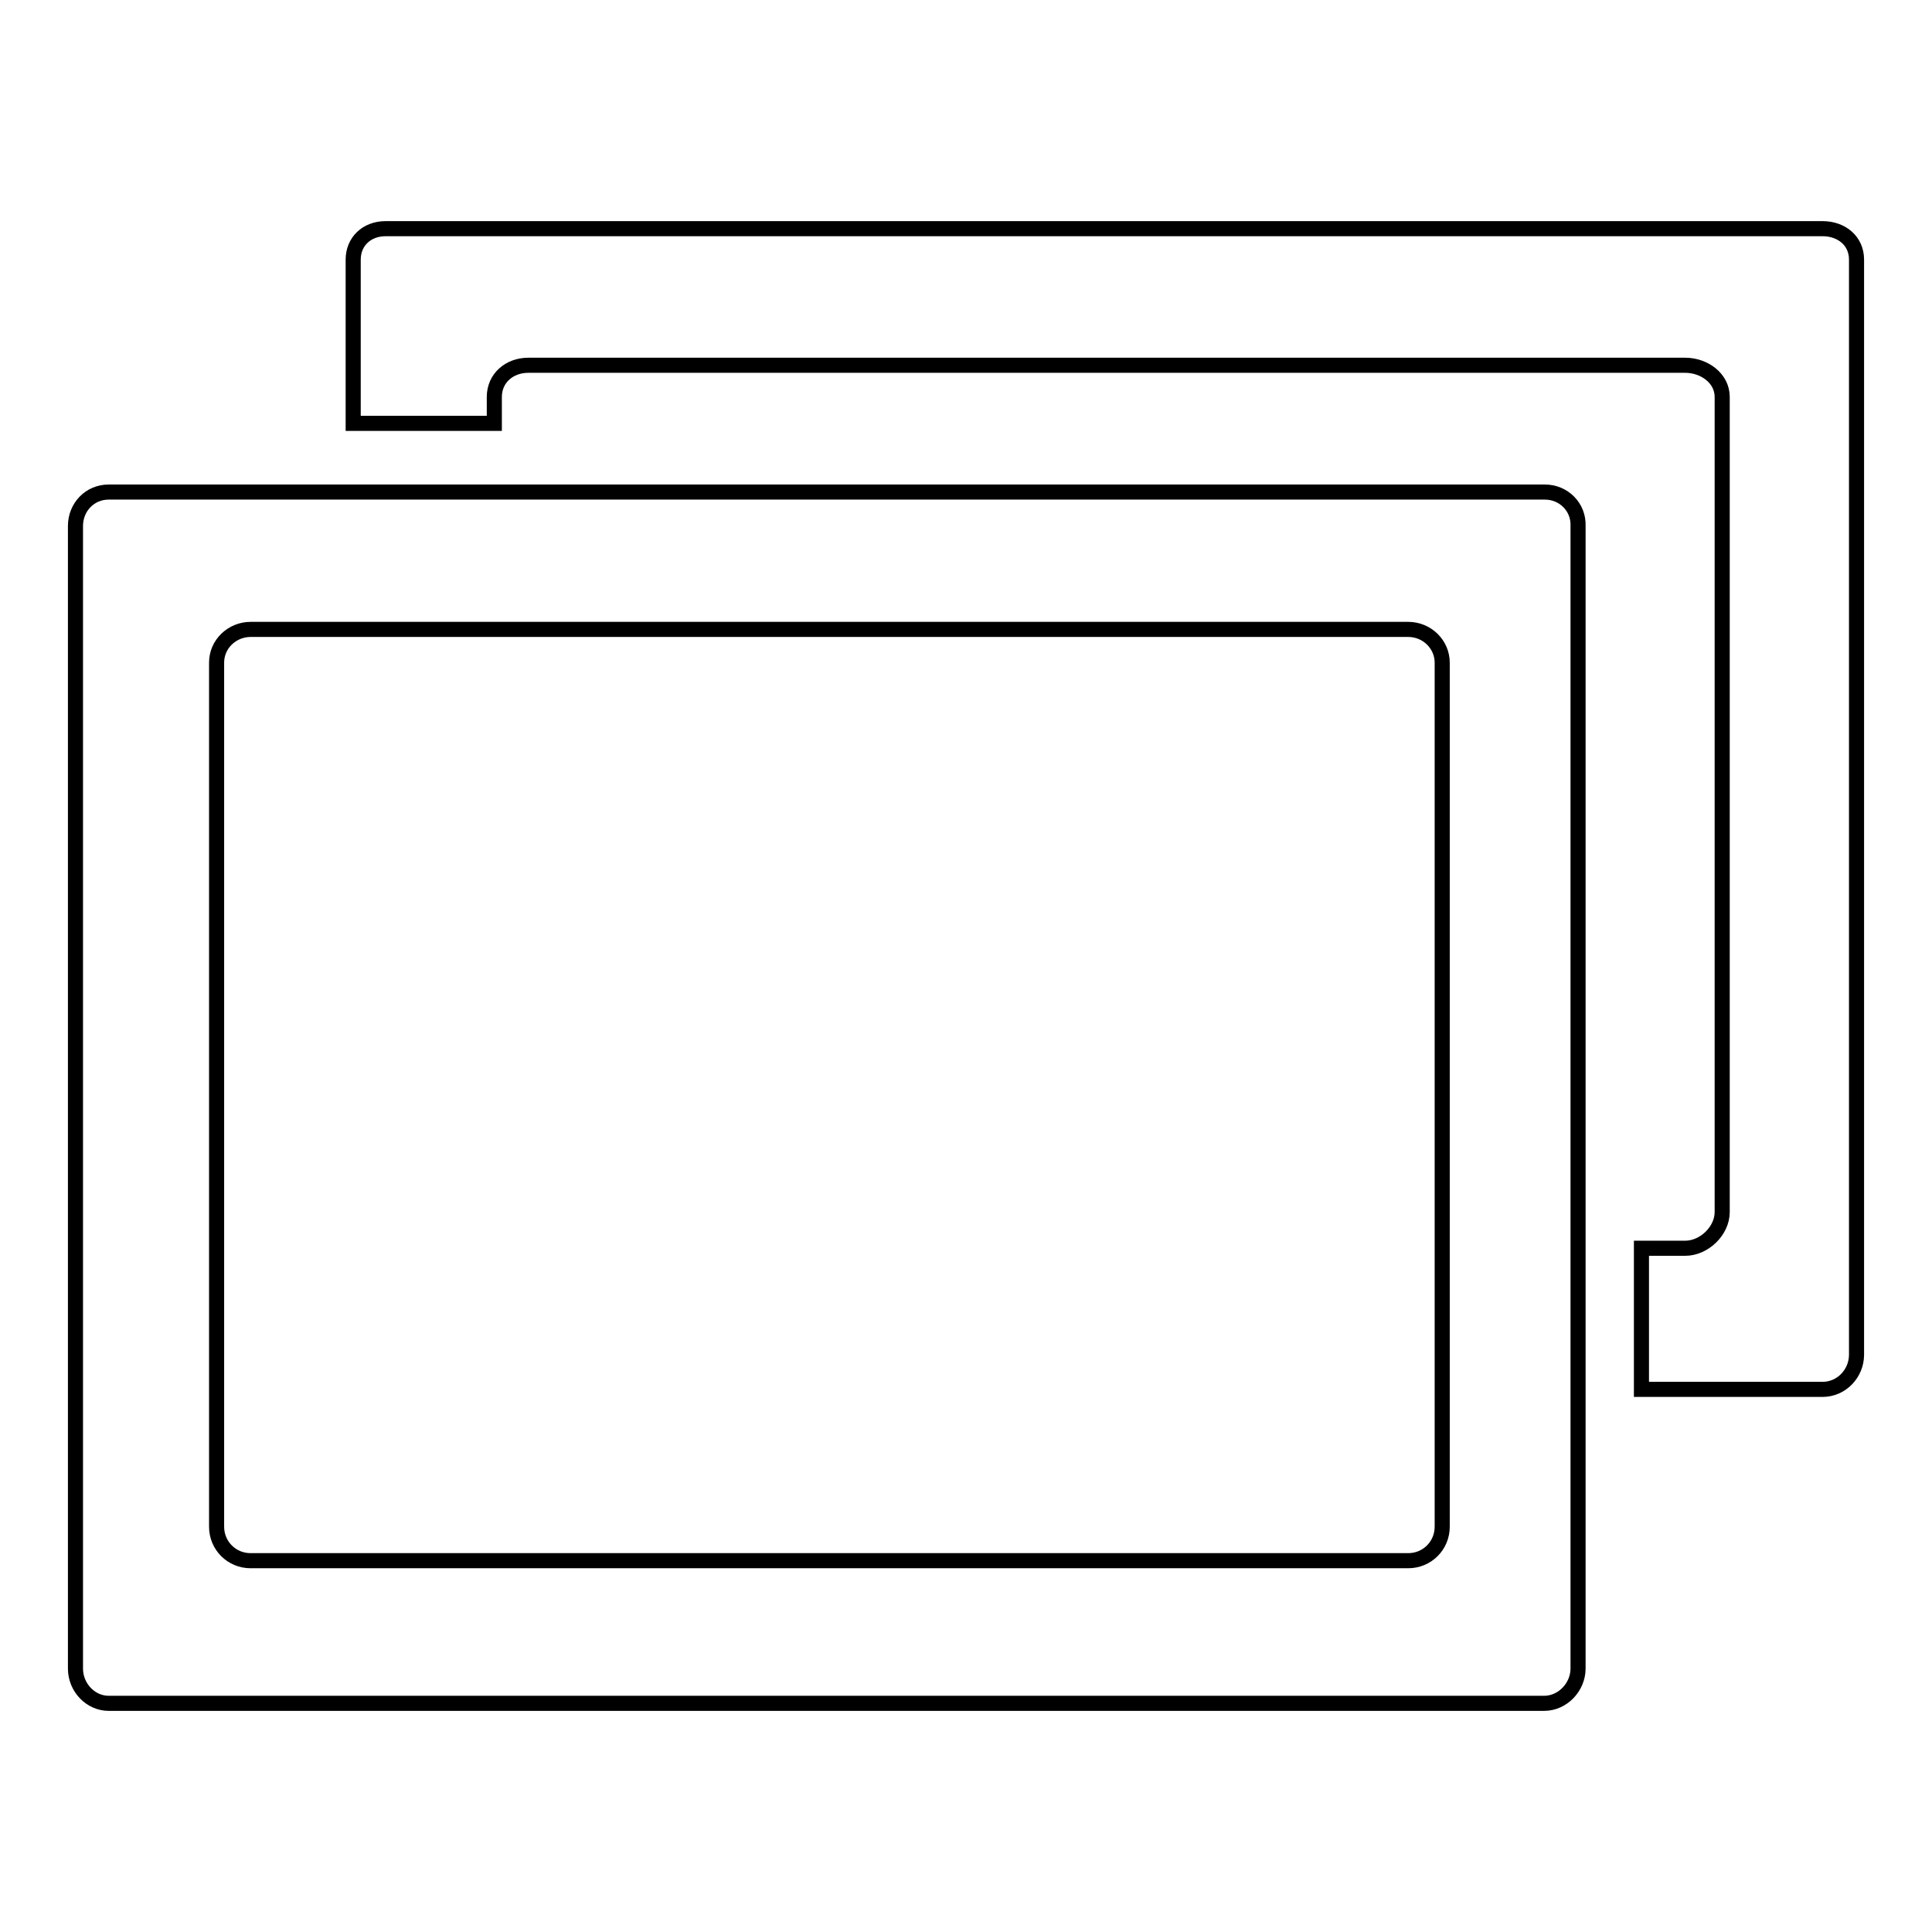
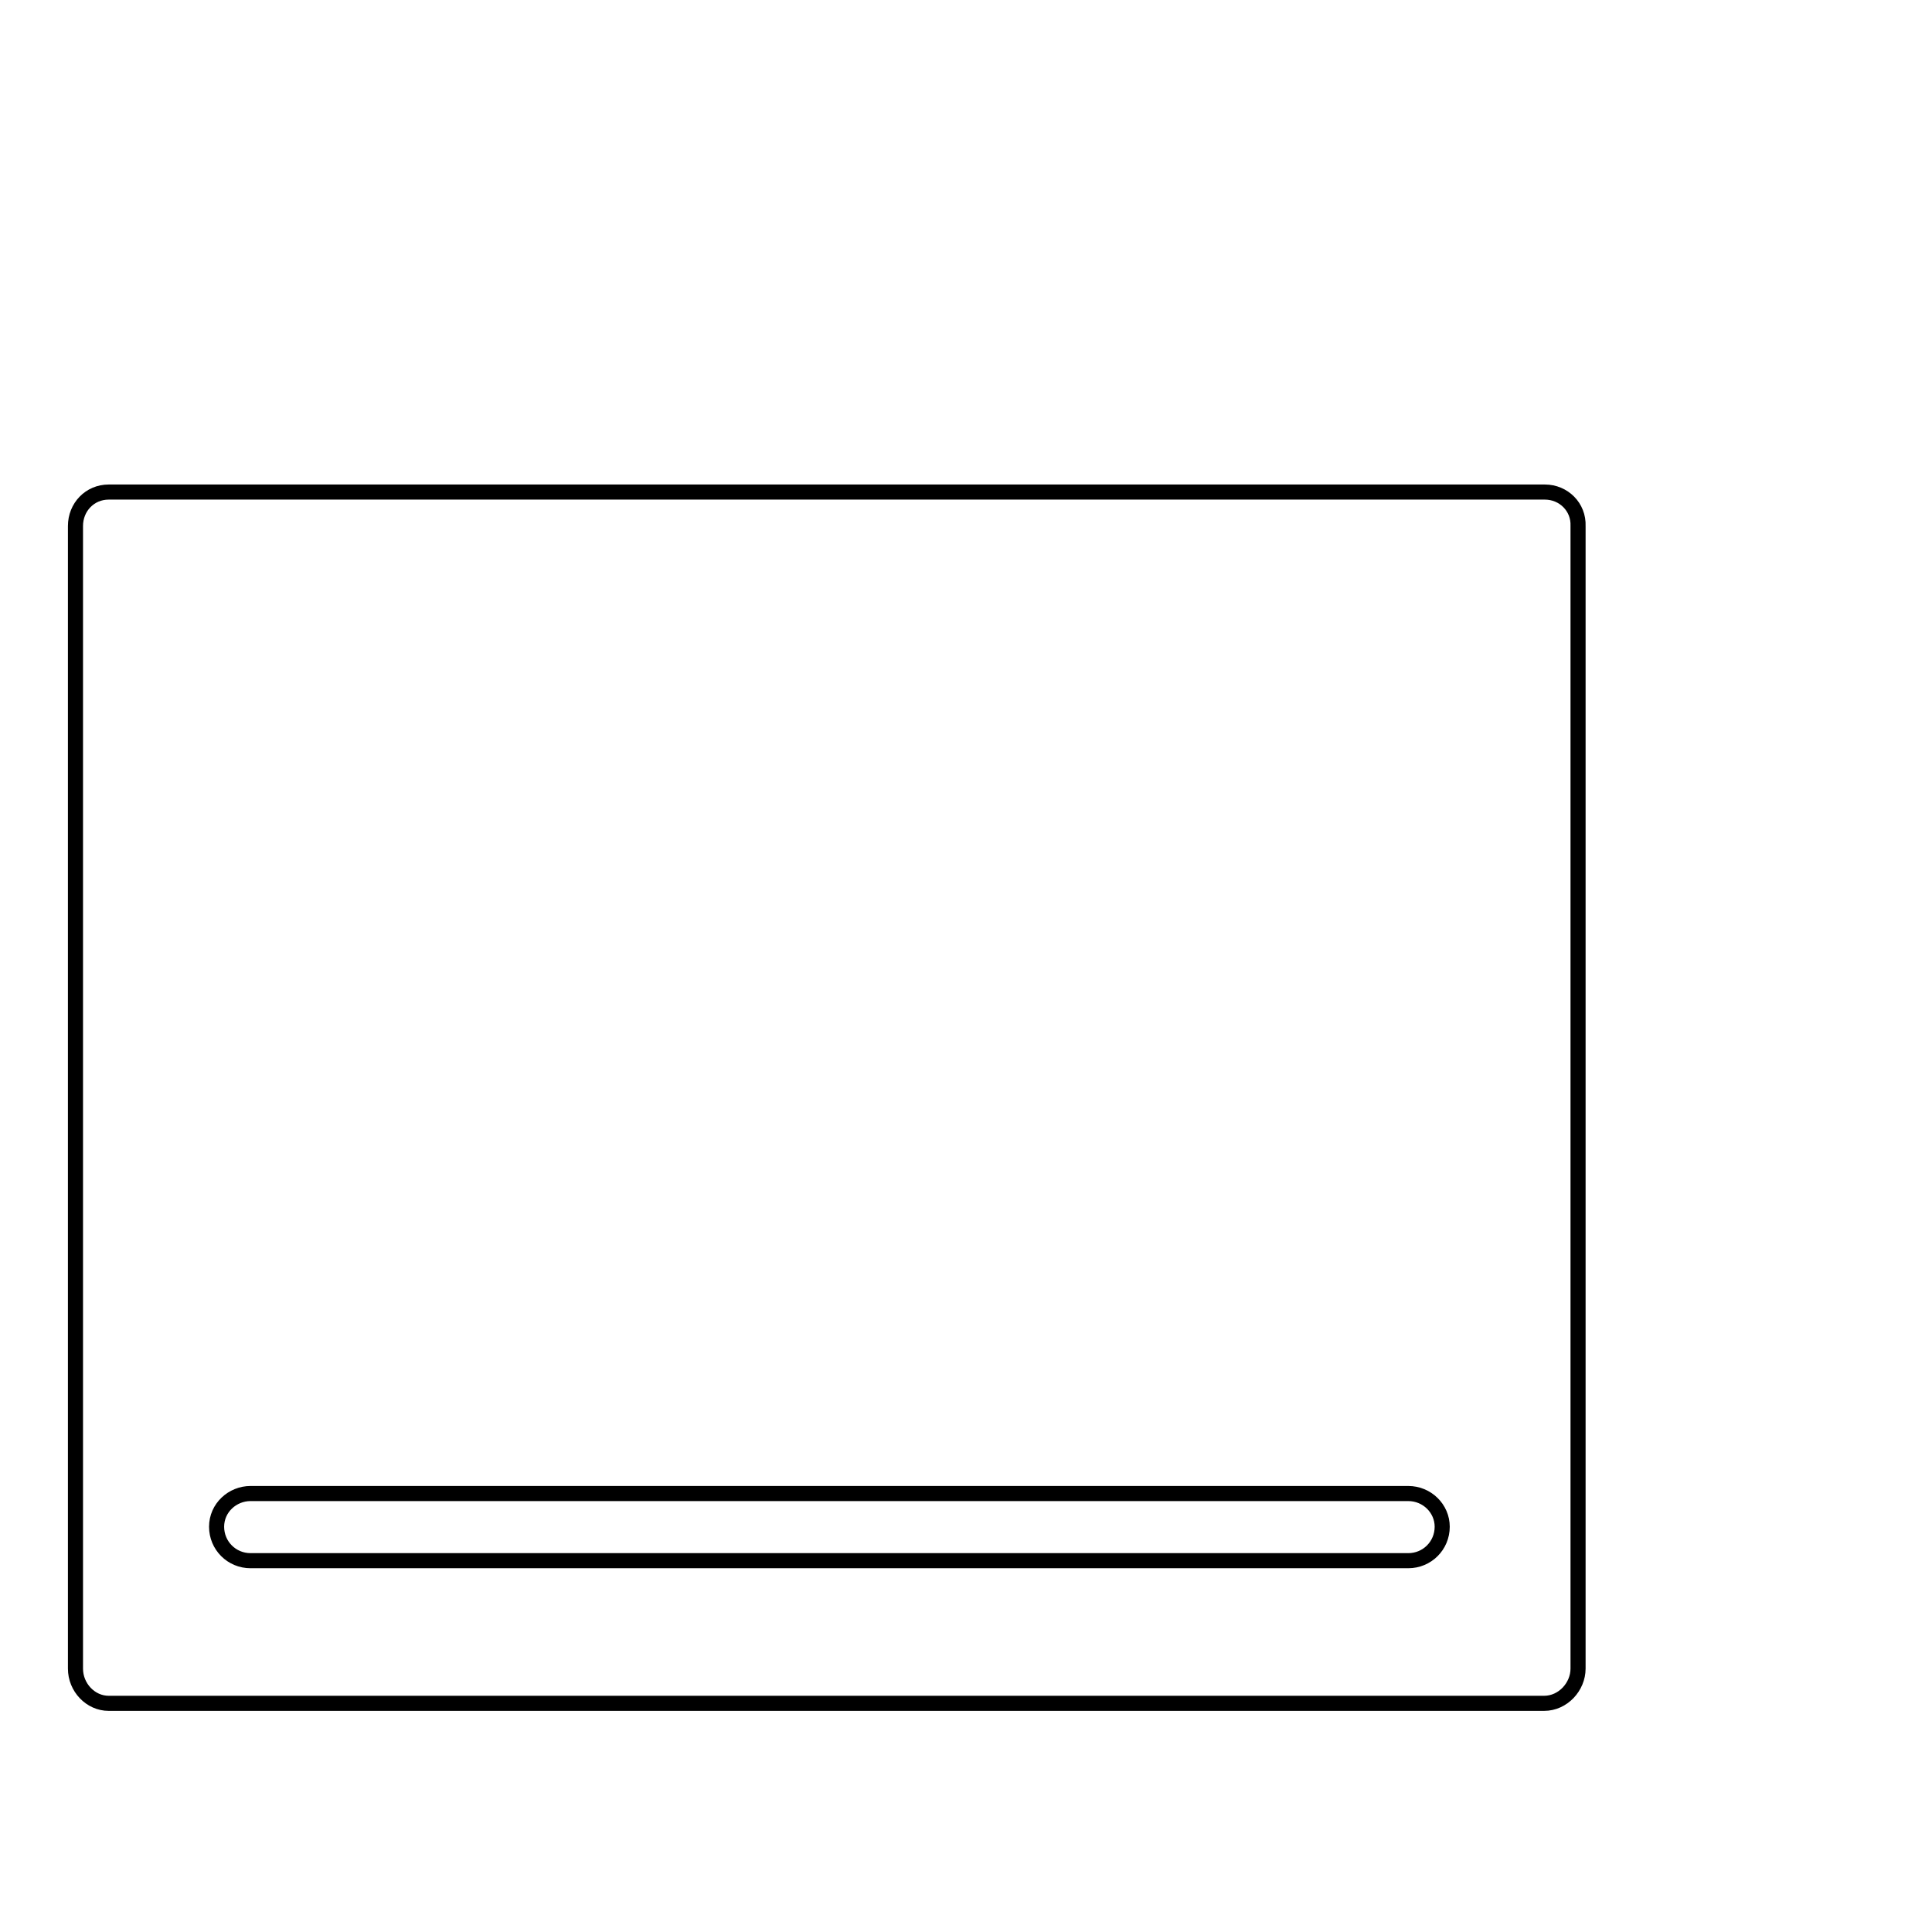
<svg xmlns="http://www.w3.org/2000/svg" version="1.1" x="0px" y="0px" viewBox="0 0 256 256" enable-background="new 0 0 256 256" xml:space="preserve">
  <g>
-     <path stroke-width="2" fill-opacity="0" stroke="#000000" d="M204.7,65.2H14.4c-2.5,0-4.4,2-4.4,4.5v151.4c0,2.5,2,4.6,4.4,4.6h190.2c2.5,0,4.5-2.2,4.5-4.6V69.7 C209.2,67.2,207.2,65.2,204.7,65.2L204.7,65.2z M191.1,202.3c0,2.5-2,4.5-4.5,4.5H33.2c-2.5,0-4.5-2-4.5-4.5V87.8 c0-2.5,2.1-4.4,4.5-4.4h153.4c2.5,0,4.5,2,4.5,4.4V202.3z" />
-     <path stroke-width="2" fill-opacity="0" stroke="#000000" d="M241.5,30.3H51.1c-2.5,0-4.3,1.7-4.3,4.1v21.7h18.7v-3.5c0-2.5,2-4.2,4.5-4.2h153.3c2.5,0,4.9,1.7,4.9,4.2 v108c0,2.5-2.4,4.8-4.9,4.8h-5.8v18.7h24c2.5,0,4.5-2.1,4.5-4.6V34.4C246,31.9,244,30.3,241.5,30.3z" />
+     <path stroke-width="2" fill-opacity="0" stroke="#000000" d="M204.7,65.2H14.4c-2.5,0-4.4,2-4.4,4.5v151.4c0,2.5,2,4.6,4.4,4.6h190.2c2.5,0,4.5-2.2,4.5-4.6V69.7 C209.2,67.2,207.2,65.2,204.7,65.2L204.7,65.2z M191.1,202.3c0,2.5-2,4.5-4.5,4.5H33.2c-2.5,0-4.5-2-4.5-4.5c0-2.5,2.1-4.4,4.5-4.4h153.4c2.5,0,4.5,2,4.5,4.4V202.3z" />
  </g>
</svg>